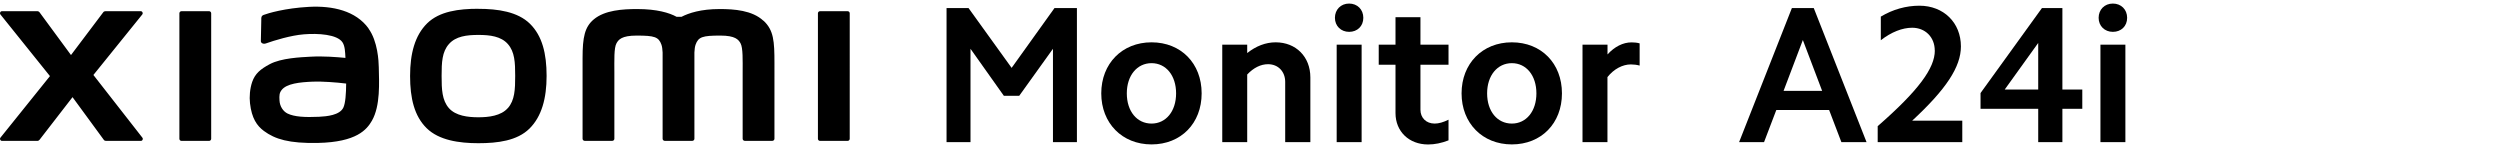
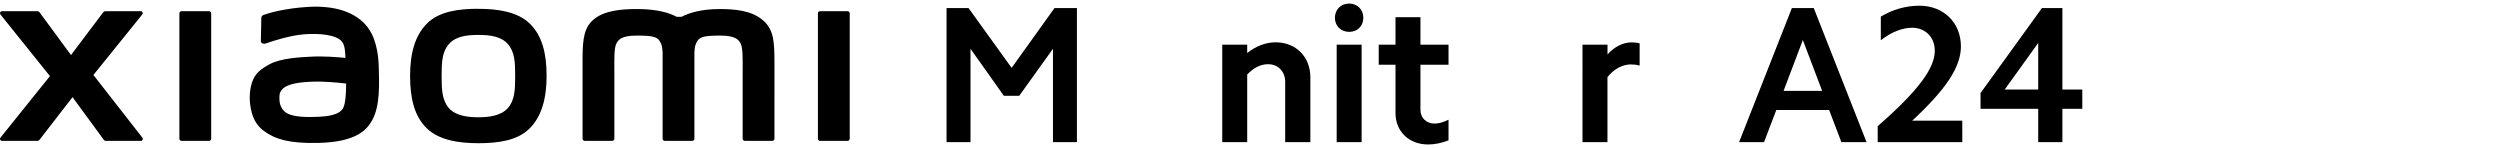
<svg xmlns="http://www.w3.org/2000/svg" id="a" width="456" height="27" viewBox="0 0 456 27">
  <path d="M87.25,1.6c-3.55,0-7.09,.45-9.34,2.66-2.24,2.21-3.11,5.52-3.11,9.59s.77,7.32,3.02,9.53c2.24,2.2,5.89,2.74,9.43,2.74s7.08-.45,9.32-2.66c2.24-2.21,3.13-5.54,3.13-9.61s-.79-7.3-3.03-9.51c-2.24-2.21-5.87-2.73-9.42-2.73Zm5.38,18.11c-1.25,1.43-3.51,1.68-5.38,1.68s-4.12-.25-5.37-1.67c-1.25-1.43-1.33-3.39-1.33-5.87s.08-4.39,1.33-5.81c1.25-1.43,3.26-1.67,5.38-1.67s4.13,.25,5.38,1.67c1.25,1.43,1.33,3.34,1.33,5.81s-.08,4.44-1.33,5.86ZM38.13,2.04h-5.02c-.21,0-.39,.17-.39,.38V25.32c0,.21,.17,.38,.39,.38h5.02c.21,0,.39-.17,.39-.38V2.42c0-.21-.18-.38-.39-.38ZM17.04,13.67L25.95,2.64c.19-.24,.02-.6-.29-.6h-6.43c-.15,0-.3,.07-.39,.19l-5.89,7.81L7.21,2.24c-.09-.12-.24-.2-.39-.2H.37c-.31,0-.48,.36-.29,.6L9.11,13.88,.08,25.11c-.19,.24-.01,.59,.29,.59H6.81c.16,0,.3-.08,.4-.2l6.02-7.78,5.7,7.78c.09,.13,.24,.2,.39,.2h6.36c.31,0,.48-.35,.29-.59l-8.93-11.43ZM139.24,3.78c-2.04-1.9-5.32-2.13-7.98-2.13-3.43,0-5.62,.73-6.94,1.41h-.92c-1.3-.72-3.58-1.41-7.17-1.41-2.66,0-5.91,.2-7.92,1.88-1.66,1.39-2.05,3.25-2.05,7.06v14.72c0,.21,.18,.38,.39,.38h5.02c.22,0,.39-.17,.39-.38v-.05s0-9.3,0-12.06c0-2.19-.09-4.46,.39-5.31,.37-.66,.94-1.4,3.67-1.4,3.25,0,4.02,.23,4.53,1.67,.12,.34,.18,.83,.21,1.41v15.74c0,.21,.18,.38,.39,.38h5.02c.21,0,.39-.17,.39-.38V9.57c.03-.59,.09-1.07,.21-1.41,.51-1.44,1.28-1.67,4.53-1.67,2.72,0,3.3,.74,3.67,1.4,.47,.85,.39,3.13,.39,5.31,0,2.76,0,12.06,0,12.06v.05c0,.21,.18,.38,.39,.38h5.02c.21,0,.39-.17,.39-.38V11.49c0-3.96-.13-5.98-1.99-7.71Zm-72.02,1.4c-2.32-3.2-6.51-4.16-10.86-3.93-4.41,.24-7.48,1.17-8.27,1.47-.49,.18-.43,.6-.43,.86-.02,.84-.08,3.03-.08,3.92,0,.39,.48,.57,.89,.43,1.61-.57,4.58-1.48,6.96-1.67,2.58-.21,6.07,0,7.04,1.46,.46,.7,.48,1.76,.54,2.84-1.61-.15-3.99-.35-6.35-.22-1.84,.1-5.37,.25-7.45,1.36-1.69,.9-2.68,1.72-3.21,3.24-.42,1.23-.54,2.7-.4,3.9,.31,2.74,1.26,4.1,2.54,5.05,2.03,1.5,4.58,2.29,9.87,2.18,7.04-.15,8.89-2.43,9.82-4.04,1.59-2.75,1.31-7.09,1.26-9.76-.02-1.1-.18-4.74-1.88-7.07Zm-4.59,14.44c-.66,1.4-3.03,1.61-4.44,1.68-2.59,.12-4.5,.01-5.74-.59-.82-.4-1.42-1.33-1.47-2.39-.05-.9-.03-1.36,.38-1.89,.91-1.19,3.29-1.44,5.74-1.54,1.65-.06,4.18,.12,6.04,.35-.01,1.79-.13,3.59-.51,4.38ZM154.6,2.04h-5.02c-.21,0-.39,.17-.39,.38V25.32c0,.21,.17,.38,.39,.38h5.02c.21,0,.39-.17,.39-.38V2.42c0-.21-.18-.38-.39-.38Z" />
  <g>
    <path d="M330.83,1.47l9.63,24.46h-4.59l-2.24-5.87h-9.63l-2.24,5.87h-4.55l9.63-24.46h3.98Zm1.53,15.11l-3.52-9.28-3.52,9.28h7.04Z" />
    <path d="M352.9,9.22c0-2.45-1.74-4.16-4.12-4.16-1.78,0-3.8,.78-5.72,2.28V3.03c2.2-1.32,4.62-1.99,7.04-1.99,4.41,0,7.57,3.09,7.57,7.43,0,3.73-2.7,7.82-8.89,13.54h9.14v3.91h-15.43v-2.91c7.47-6.51,10.42-10.59,10.42-13.79Z" />
    <path d="M361.25,19.85v-2.88l11.2-15.5h3.73v14.86h3.63v3.52h-3.63v6.08h-4.41v-6.08h-10.52Zm10.52-12.02l-6.11,8.5h6.11V7.83Z" />
-     <path d="M385.39,.65c1.49,0,2.6,1.07,2.6,2.6s-1.1,2.56-2.6,2.56-2.6-1.07-2.6-2.56,1.07-2.6,2.6-2.6Zm2.28,7.5V25.92h-4.55V8.15h4.55Z" />
  </g>
  <g>
    <path d="M176.66,1.47l7.86,10.91,7.82-10.91h4.09V25.92h-4.37V8.9l-6.15,8.57h-2.81l-6.08-8.57V25.92h-4.37V1.47h4.02Z" />
-     <path d="M210.04,7.72c5.37,0,9.14,3.84,9.14,9.31s-3.77,9.31-9.14,9.31-9.17-3.88-9.17-9.31,3.8-9.31,9.17-9.31Zm0,14.82c2.63,0,4.48-2.24,4.48-5.51s-1.85-5.51-4.48-5.51-4.51,2.24-4.51,5.51,1.85,5.51,4.51,5.51Z" />
    <path d="M227.49,8.15v1.53c1.6-1.28,3.38-1.96,5.19-1.96,3.7,0,6.33,2.63,6.33,6.4v11.8h-4.59V14.94c0-1.88-1.28-3.23-3.13-3.23-1.32,0-2.63,.64-3.8,1.88v12.34h-4.55V8.15h4.55Z" />
    <path d="M246.08,.65c1.49,0,2.59,1.07,2.59,2.6s-1.1,2.56-2.59,2.56-2.59-1.07-2.59-2.56,1.07-2.6,2.59-2.6Zm2.28,7.5V25.92h-4.55V8.15h4.55Z" />
    <path d="M264.21,8.15v3.66h-5.12v8.21c0,1.46,1.03,2.52,2.6,2.52,.75,0,1.6-.25,2.52-.71v3.77c-1.28,.5-2.52,.75-3.73,.75-3.48,0-5.94-2.38-5.94-5.72V11.81h-3.06v-3.66h3.06V3.14h4.55v5.01h5.12Z" />
-     <path d="M275.76,7.72c5.37,0,9.14,3.84,9.14,9.31s-3.77,9.31-9.14,9.31-9.17-3.88-9.17-9.31,3.8-9.31,9.17-9.31Zm0,14.82c2.63,0,4.48-2.24,4.48-5.51s-1.85-5.51-4.48-5.51-4.51,2.24-4.51,5.51,1.85,5.51,4.51,5.51Z" />
    <path d="M293.21,8.15v1.78c1.28-1.42,2.84-2.2,4.37-2.2,.5,0,.99,.04,1.49,.18v4.05c-.5-.14-1.07-.21-1.6-.21-1.49,0-3.09,.82-4.27,2.31v11.87h-4.55V8.15h4.55Z" />
  </g>
</svg>